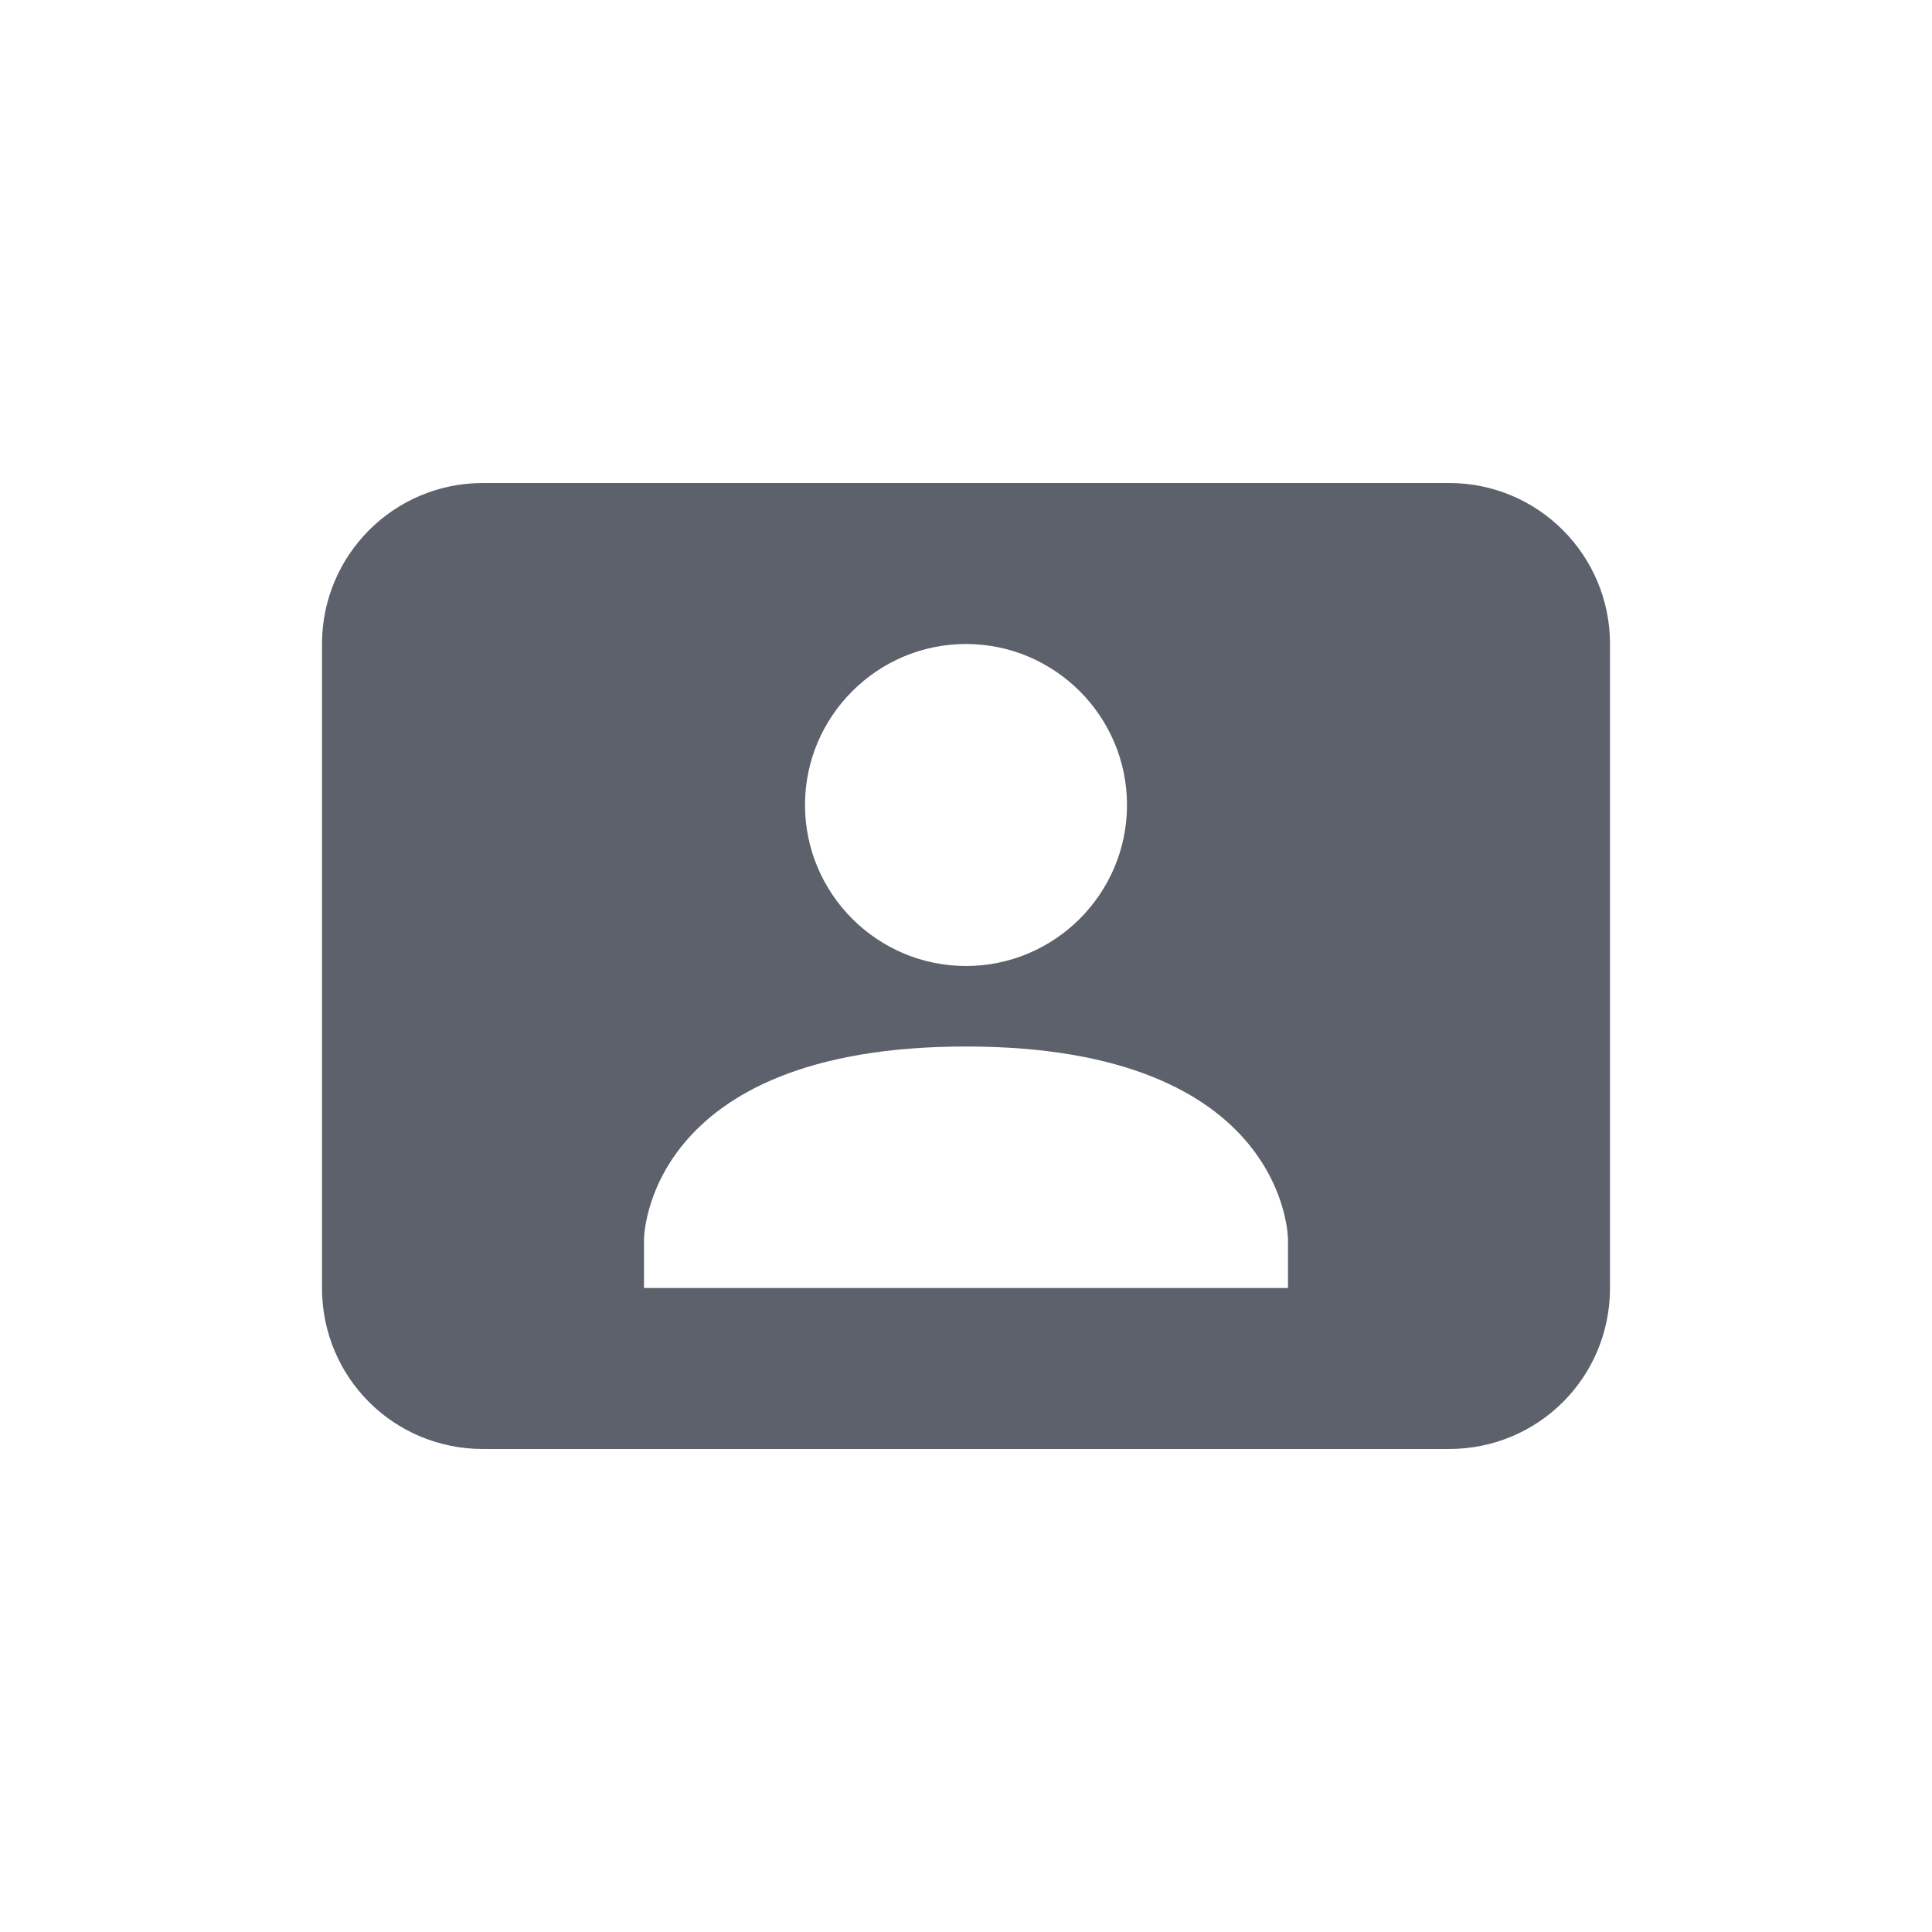
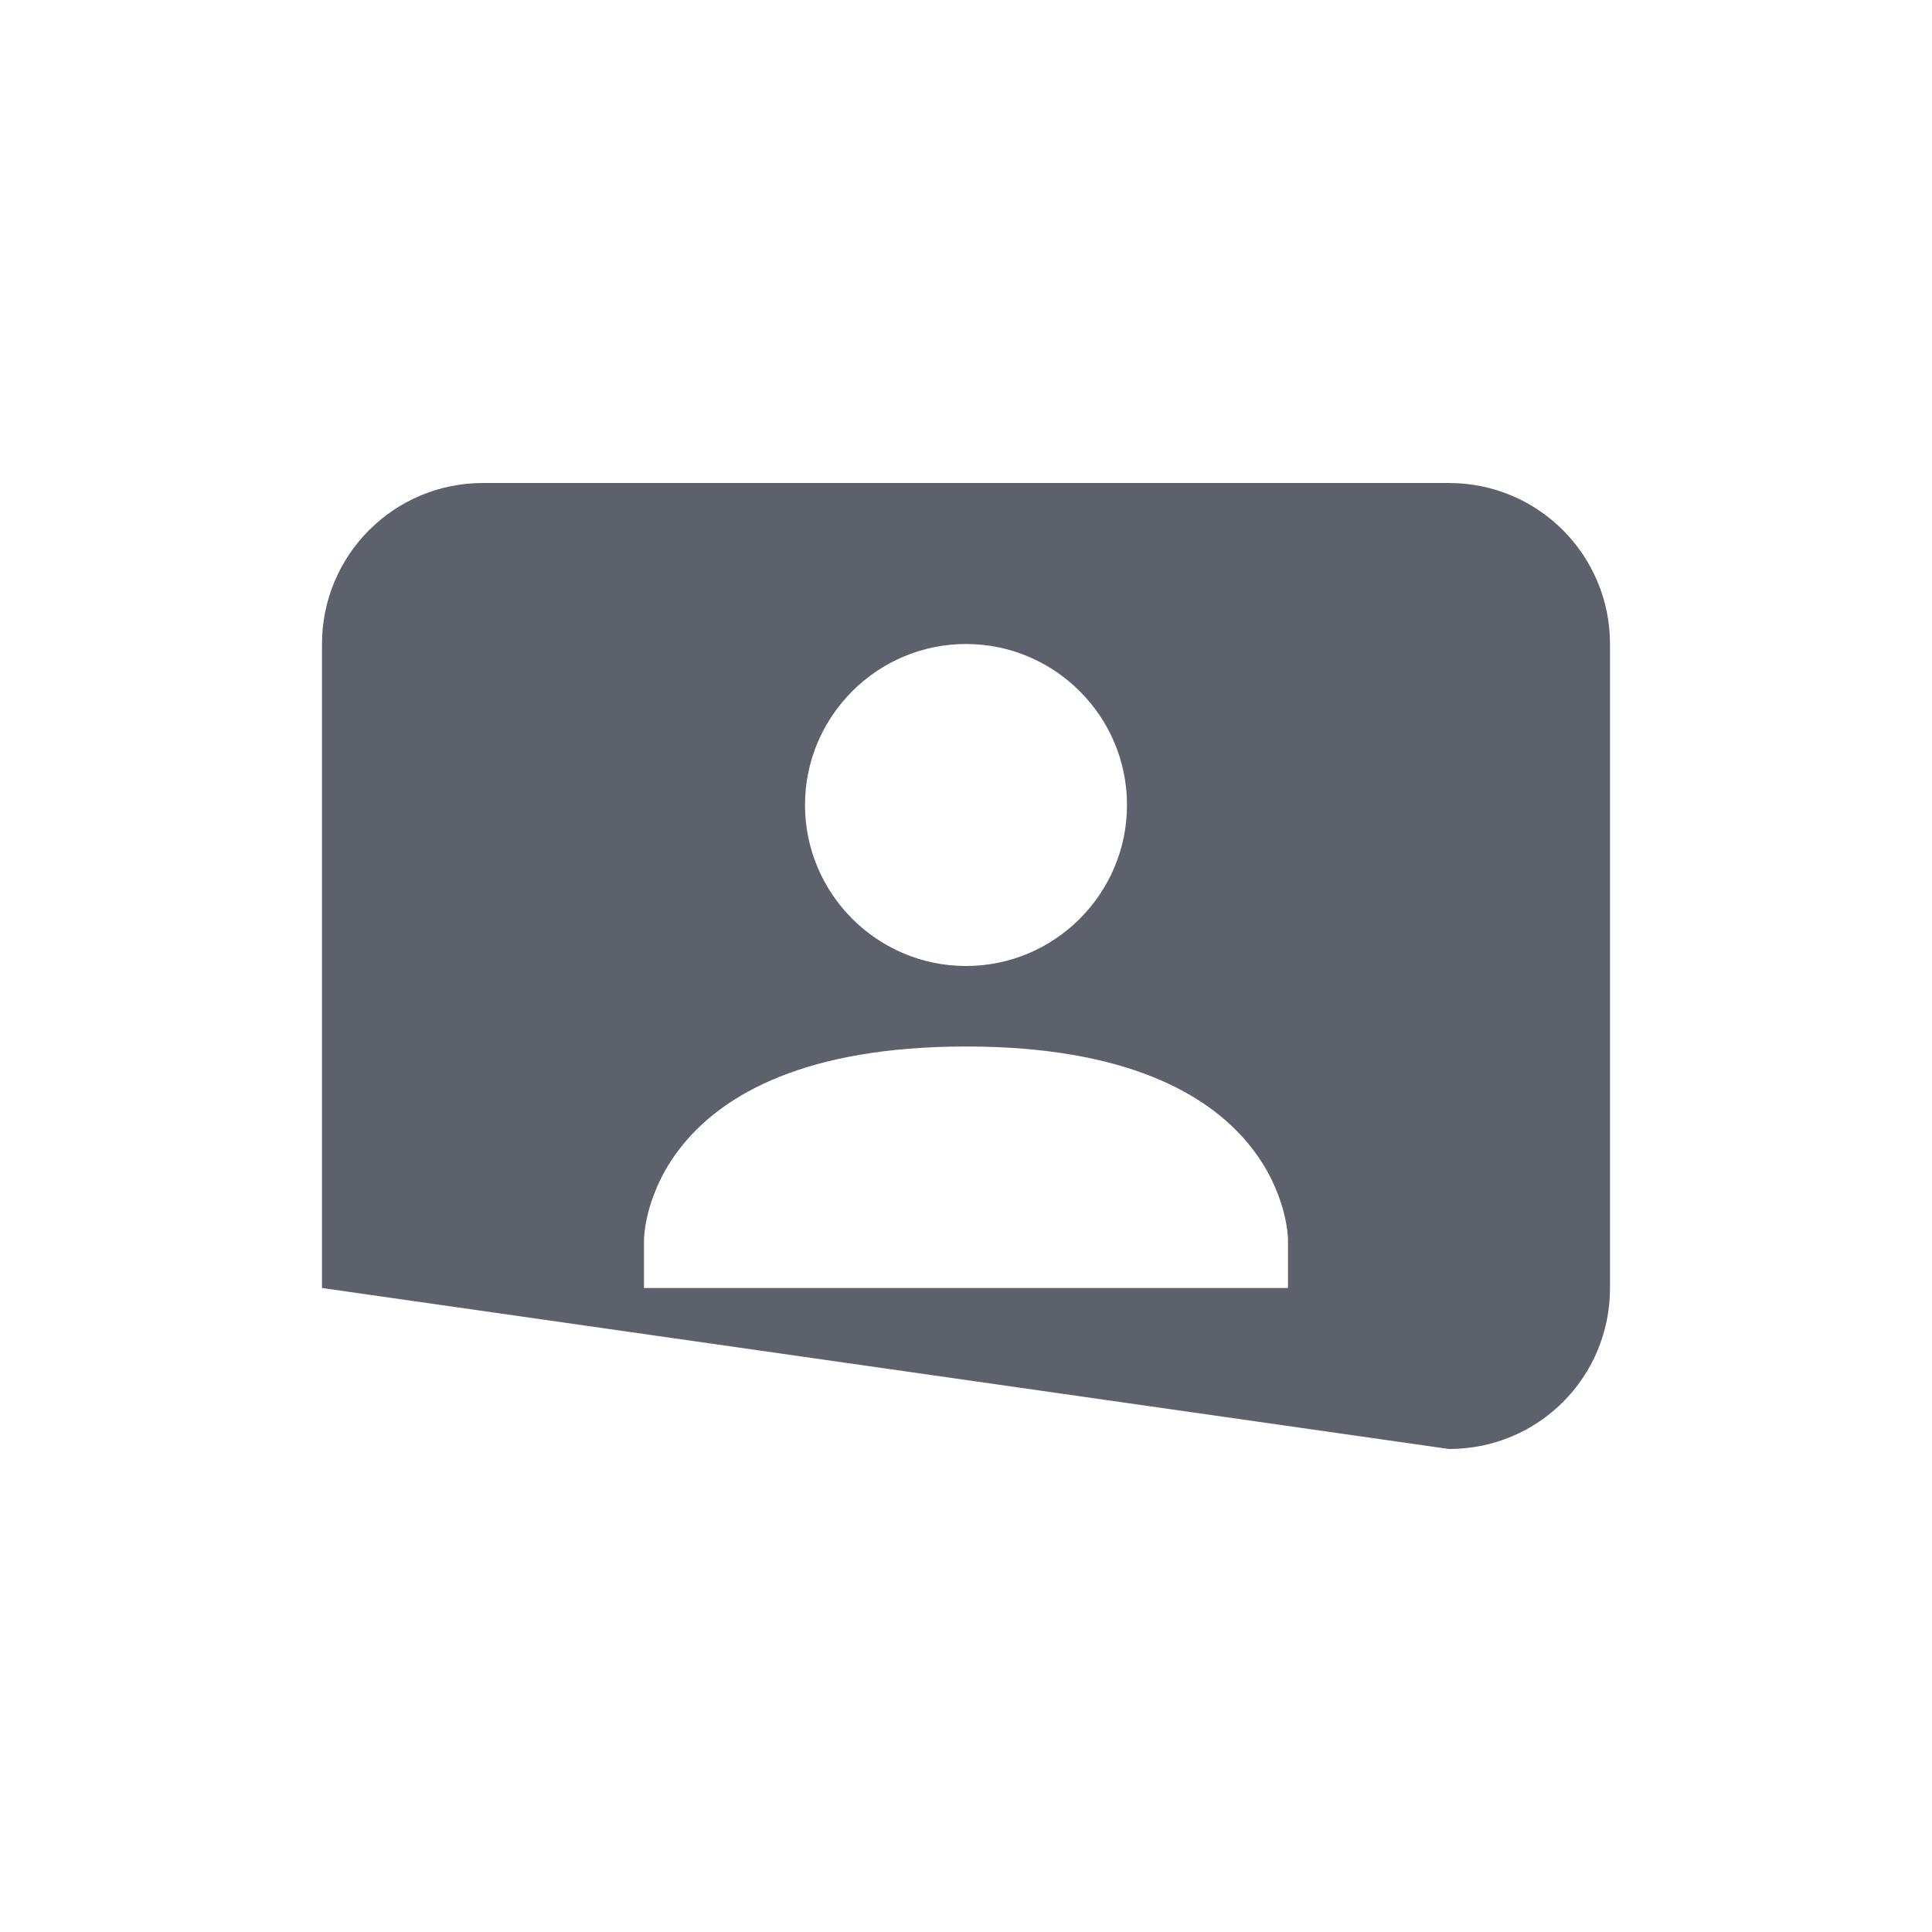
<svg xmlns="http://www.w3.org/2000/svg" width="12pt" height="12pt" version="1.1" viewBox="0 0 12 12">
  <g>
-     <path style="fill:rgb(36.078%,38.039%,42.353%)" d="M 3 3 C 2.445 3 2 3.449 2 4 L 2 8 C 2 8.555 2.445 9 3 9 L 9 9 C 9.555 9 10 8.555 10 8 L 10 4 C 10 3.449 9.555 3 9 3 Z M 6 4 C 6.551 4 7 4.449 7 5 C 7 5.551 6.551 6 6 6 C 5.449 6 5 5.551 5 5 C 5 4.449 5.449 4 6 4 Z M 6 6.5 C 8 6.5 8 7.699 8 7.699 L 8 8 L 4 8 L 4 7.699 C 4 7.699 4 6.5 6 6.5 Z M 6 6.5" />
+     <path style="fill:rgb(36.078%,38.039%,42.353%)" d="M 3 3 C 2.445 3 2 3.449 2 4 L 2 8 L 9 9 C 9.555 9 10 8.555 10 8 L 10 4 C 10 3.449 9.555 3 9 3 Z M 6 4 C 6.551 4 7 4.449 7 5 C 7 5.551 6.551 6 6 6 C 5.449 6 5 5.551 5 5 C 5 4.449 5.449 4 6 4 Z M 6 6.5 C 8 6.5 8 7.699 8 7.699 L 8 8 L 4 8 L 4 7.699 C 4 7.699 4 6.5 6 6.5 Z M 6 6.5" />
  </g>
</svg>